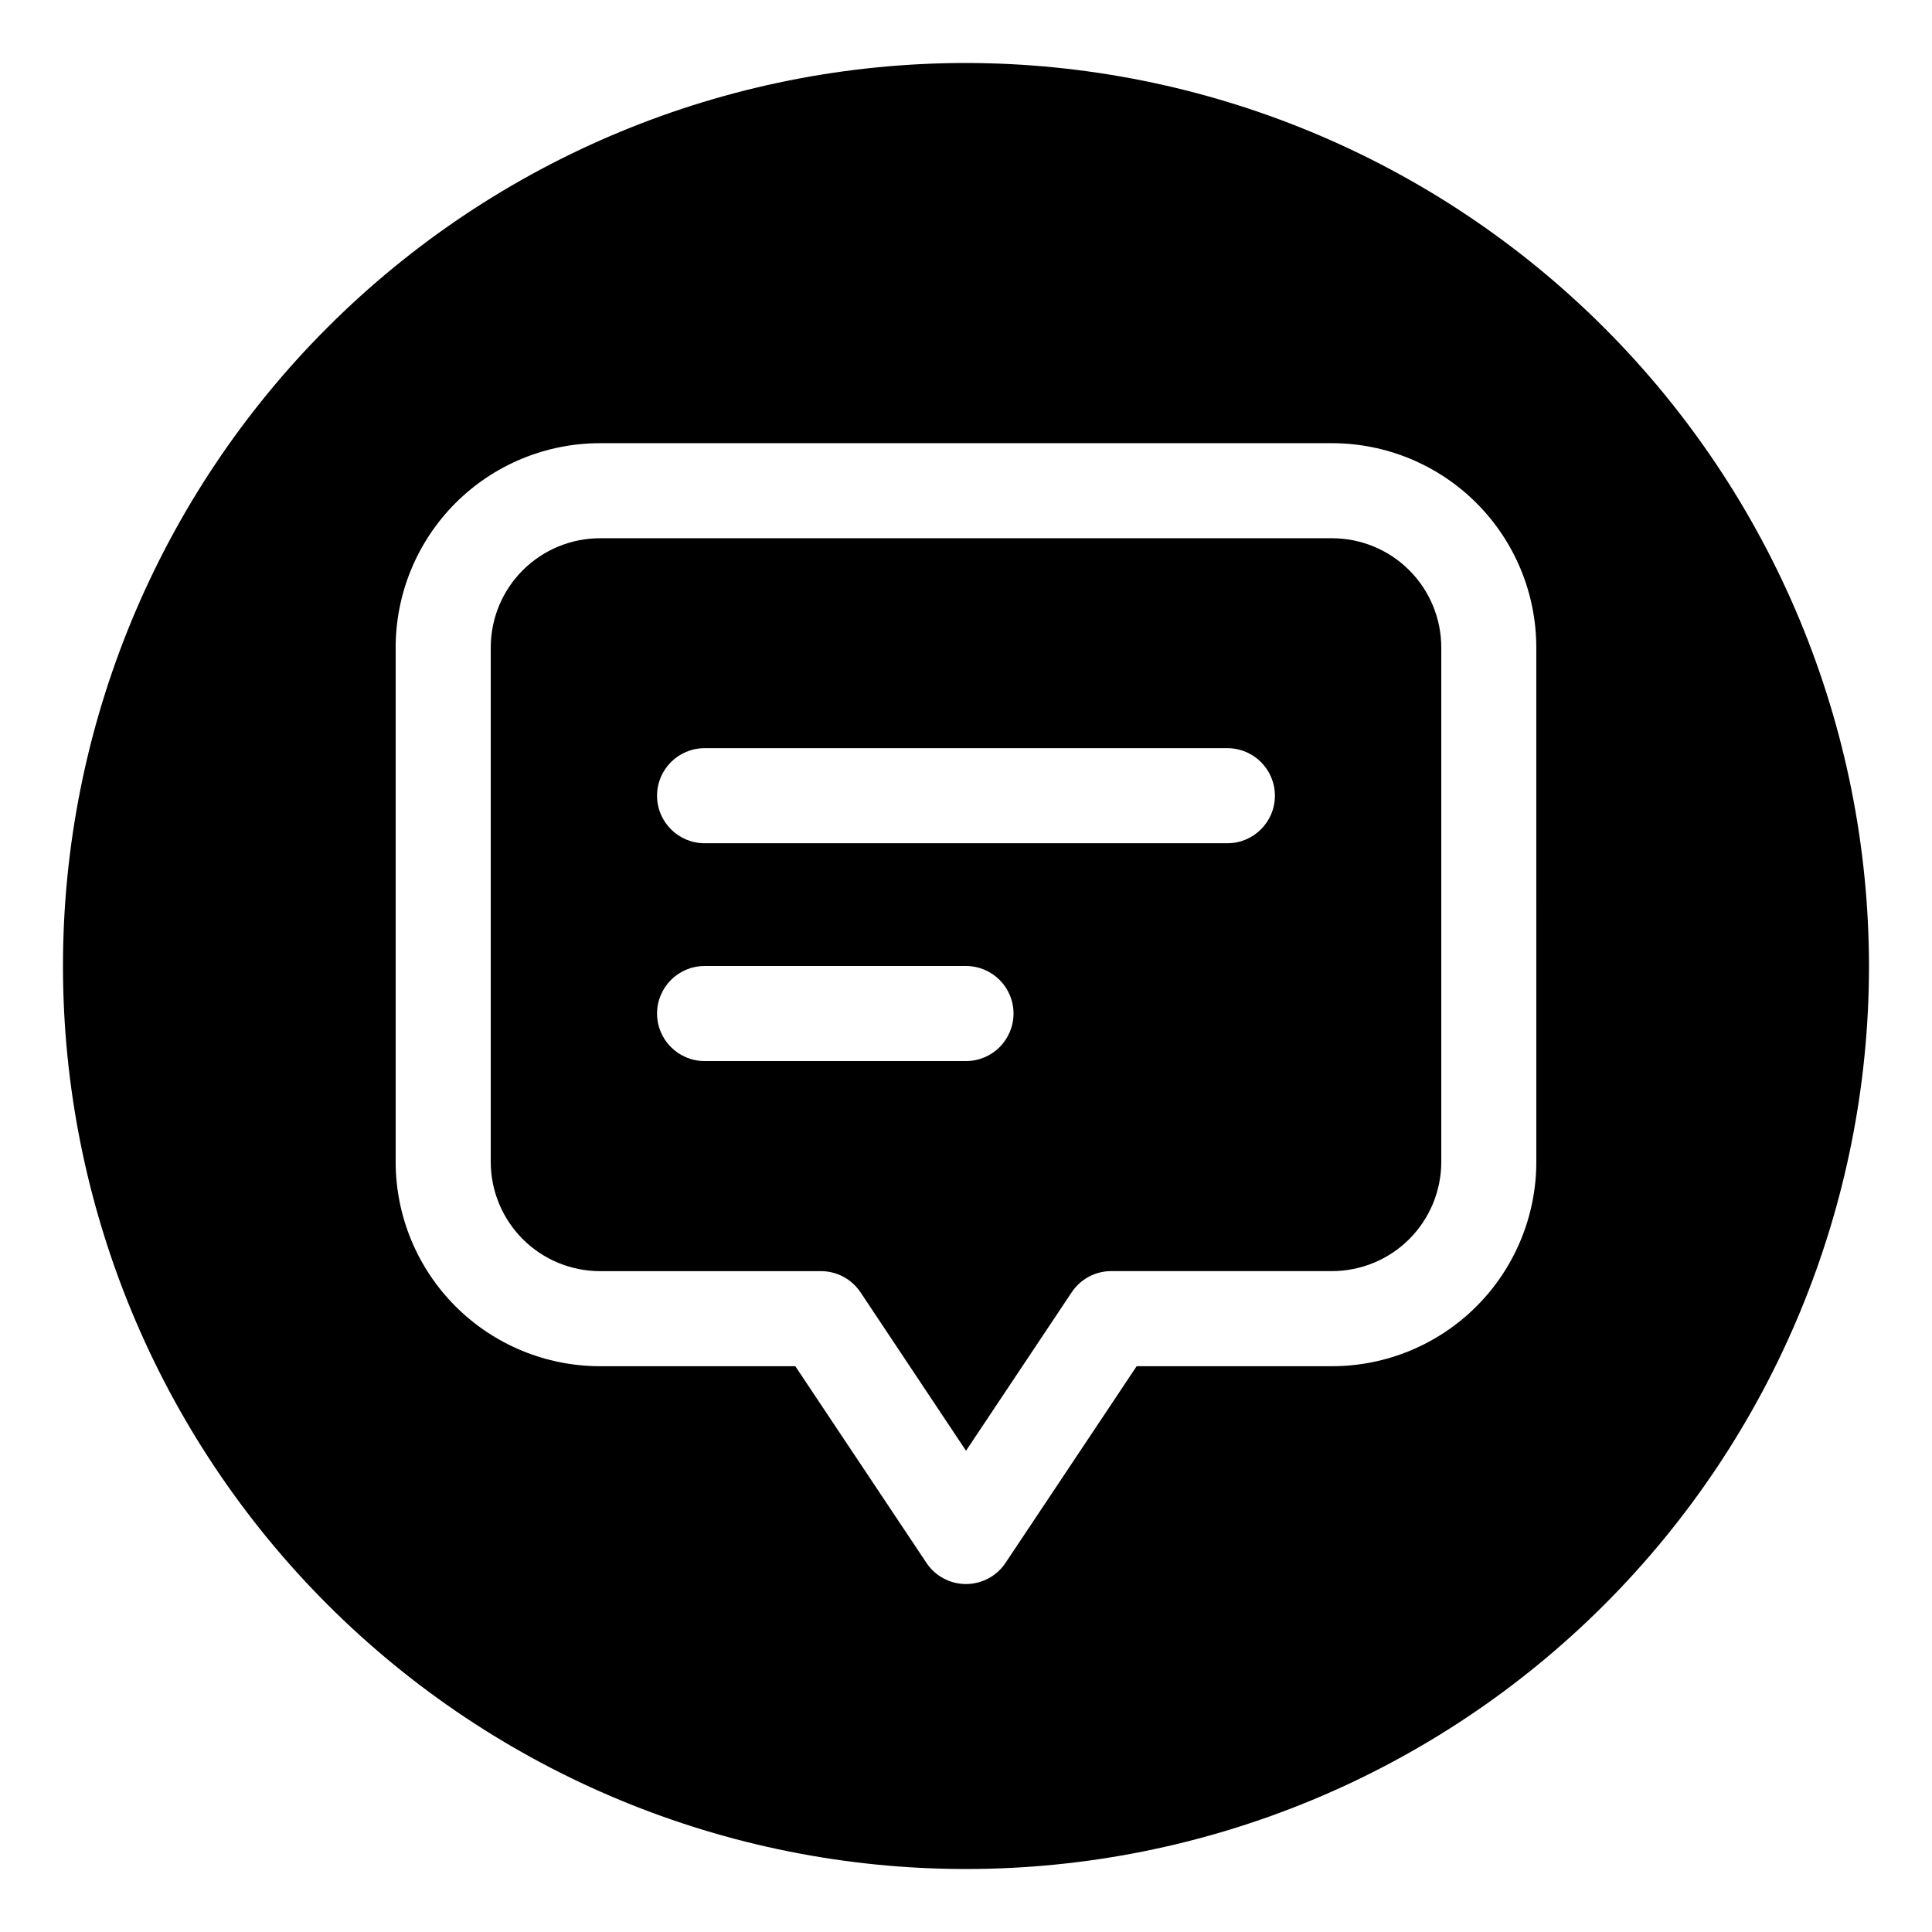
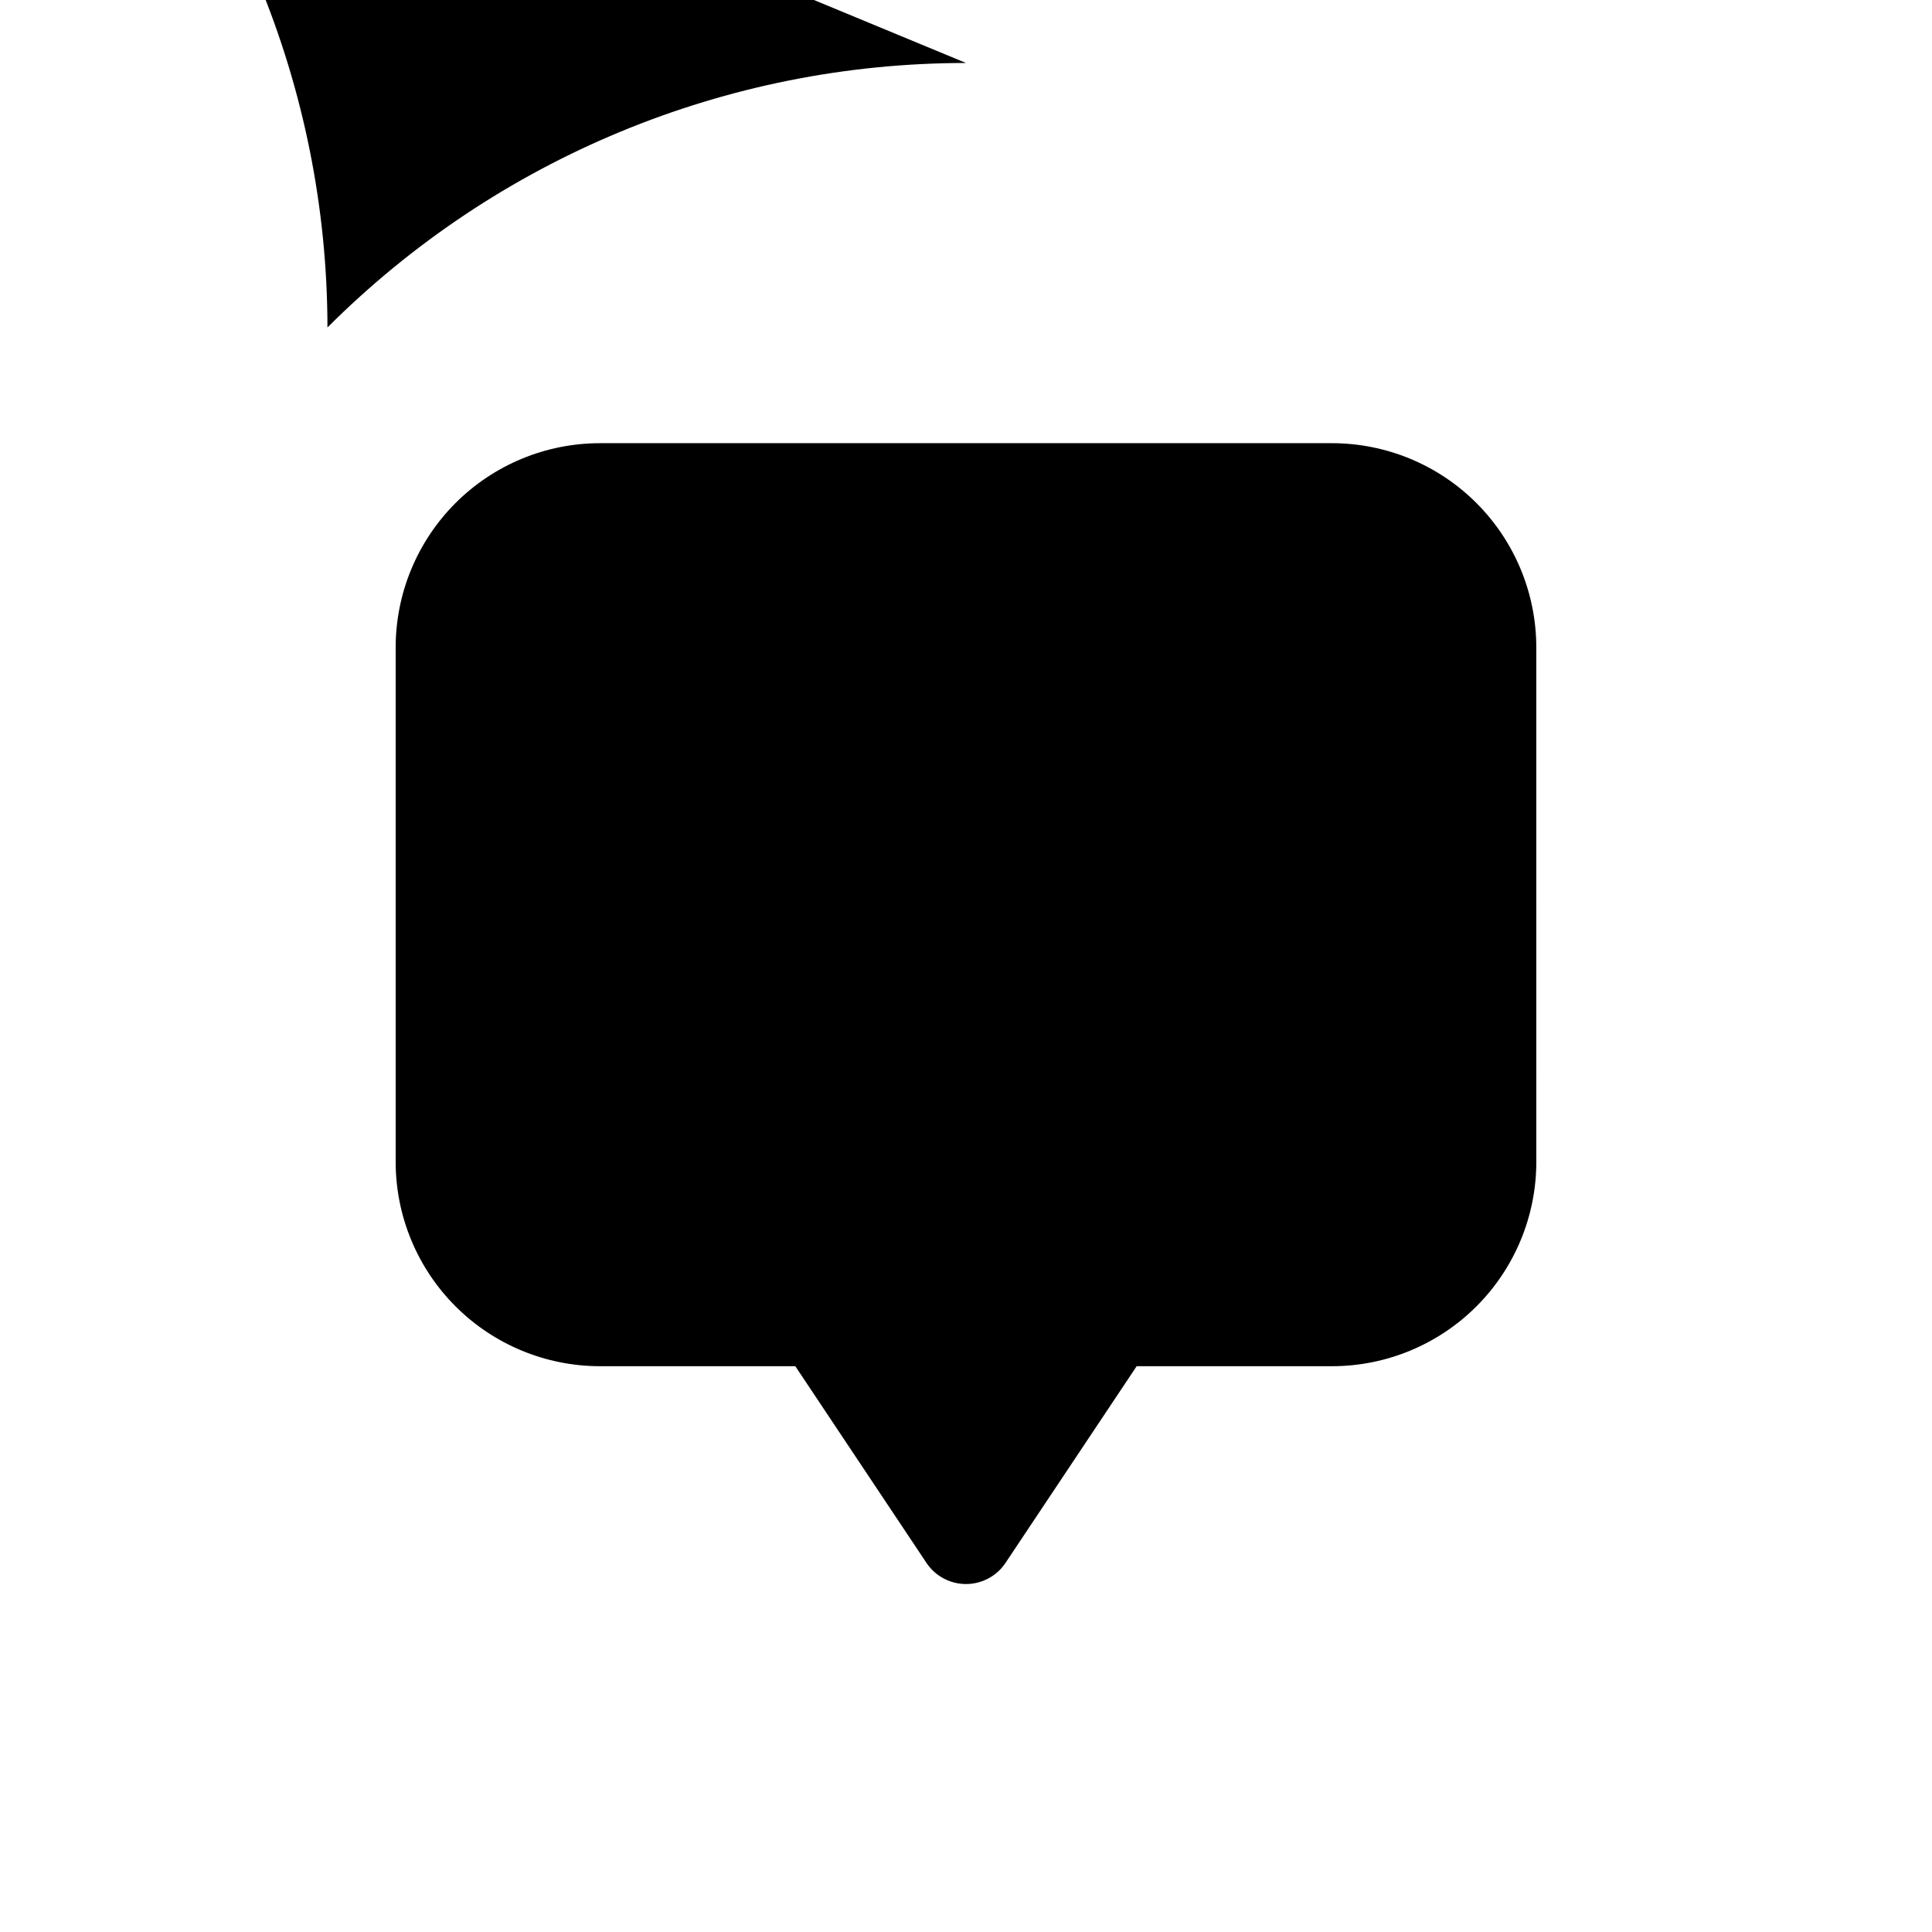
<svg xmlns="http://www.w3.org/2000/svg" fill="#000000" width="800px" height="800px" version="1.1" viewBox="144 144 512 512">
  <g>
-     <path d="m496.98 286.64h-193.96c-7.684 0-15.051 3.055-20.484 8.484-5.434 5.434-8.484 12.801-8.484 20.484v136.29c0 7.684 3.051 15.051 8.484 20.484 5.434 5.434 12.801 8.484 20.484 8.484h58.543c4.211 0 8.141 2.106 10.477 5.606l27.965 41.992 28.012-42.004c2.336-3.504 6.266-5.606 10.477-5.606h58.492c7.684 0 15.055-3.051 20.484-8.484 5.434-5.434 8.484-12.801 8.484-20.484v-136.28c0-7.684-3.051-15.051-8.484-20.484-5.43-5.43-12.801-8.484-20.484-8.484zm-96.98 138.55h-69.273c-6.957 0-12.598-5.637-12.598-12.594s5.641-12.594 12.598-12.594h69.273c6.953 0 12.594 5.637 12.594 12.594s-5.641 12.594-12.594 12.594zm69.273-57.723h-138.55c-6.957 0-12.598-5.641-12.598-12.594 0-6.957 5.641-12.598 12.598-12.598h138.55c6.953 0 12.594 5.641 12.594 12.598 0 6.953-5.641 12.594-12.594 12.594z" />
-     <path d="m400 160.69c-63.469 0-124.34 25.215-169.22 70.094s-70.094 105.75-70.094 169.22 25.215 124.34 70.094 169.21 105.75 70.094 169.22 70.094 124.34-25.215 169.21-70.094 70.094-105.75 70.094-169.21c-0.07-63.449-25.305-124.28-70.172-169.14-44.863-44.863-105.69-70.102-169.14-70.172zm151.14 291.21c0 14.363-5.707 28.141-15.863 38.297s-23.93 15.863-38.297 15.863h-51.754l-34.75 52.117v0.004c-2.336 3.5-6.266 5.606-10.477 5.606s-8.145-2.106-10.48-5.606l-34.75-52.117-51.754-0.004c-14.363 0-28.141-5.707-38.297-15.863s-15.863-23.934-15.863-38.297v-136.29c0-14.363 5.707-28.137 15.863-38.297 10.156-10.156 23.934-15.863 38.297-15.863h193.96c14.367 0 28.141 5.707 38.297 15.863 10.156 10.16 15.863 23.934 15.863 38.297z" />
+     <path d="m400 160.69c-63.469 0-124.34 25.215-169.22 70.094c-0.07-63.449-25.305-124.28-70.172-169.14-44.863-44.863-105.69-70.102-169.14-70.172zm151.14 291.21c0 14.363-5.707 28.141-15.863 38.297s-23.93 15.863-38.297 15.863h-51.754l-34.75 52.117v0.004c-2.336 3.5-6.266 5.606-10.477 5.606s-8.145-2.106-10.48-5.606l-34.75-52.117-51.754-0.004c-14.363 0-28.141-5.707-38.297-15.863s-15.863-23.934-15.863-38.297v-136.29c0-14.363 5.707-28.137 15.863-38.297 10.156-10.156 23.934-15.863 38.297-15.863h193.96c14.367 0 28.141 5.707 38.297 15.863 10.156 10.16 15.863 23.934 15.863 38.297z" />
  </g>
</svg>